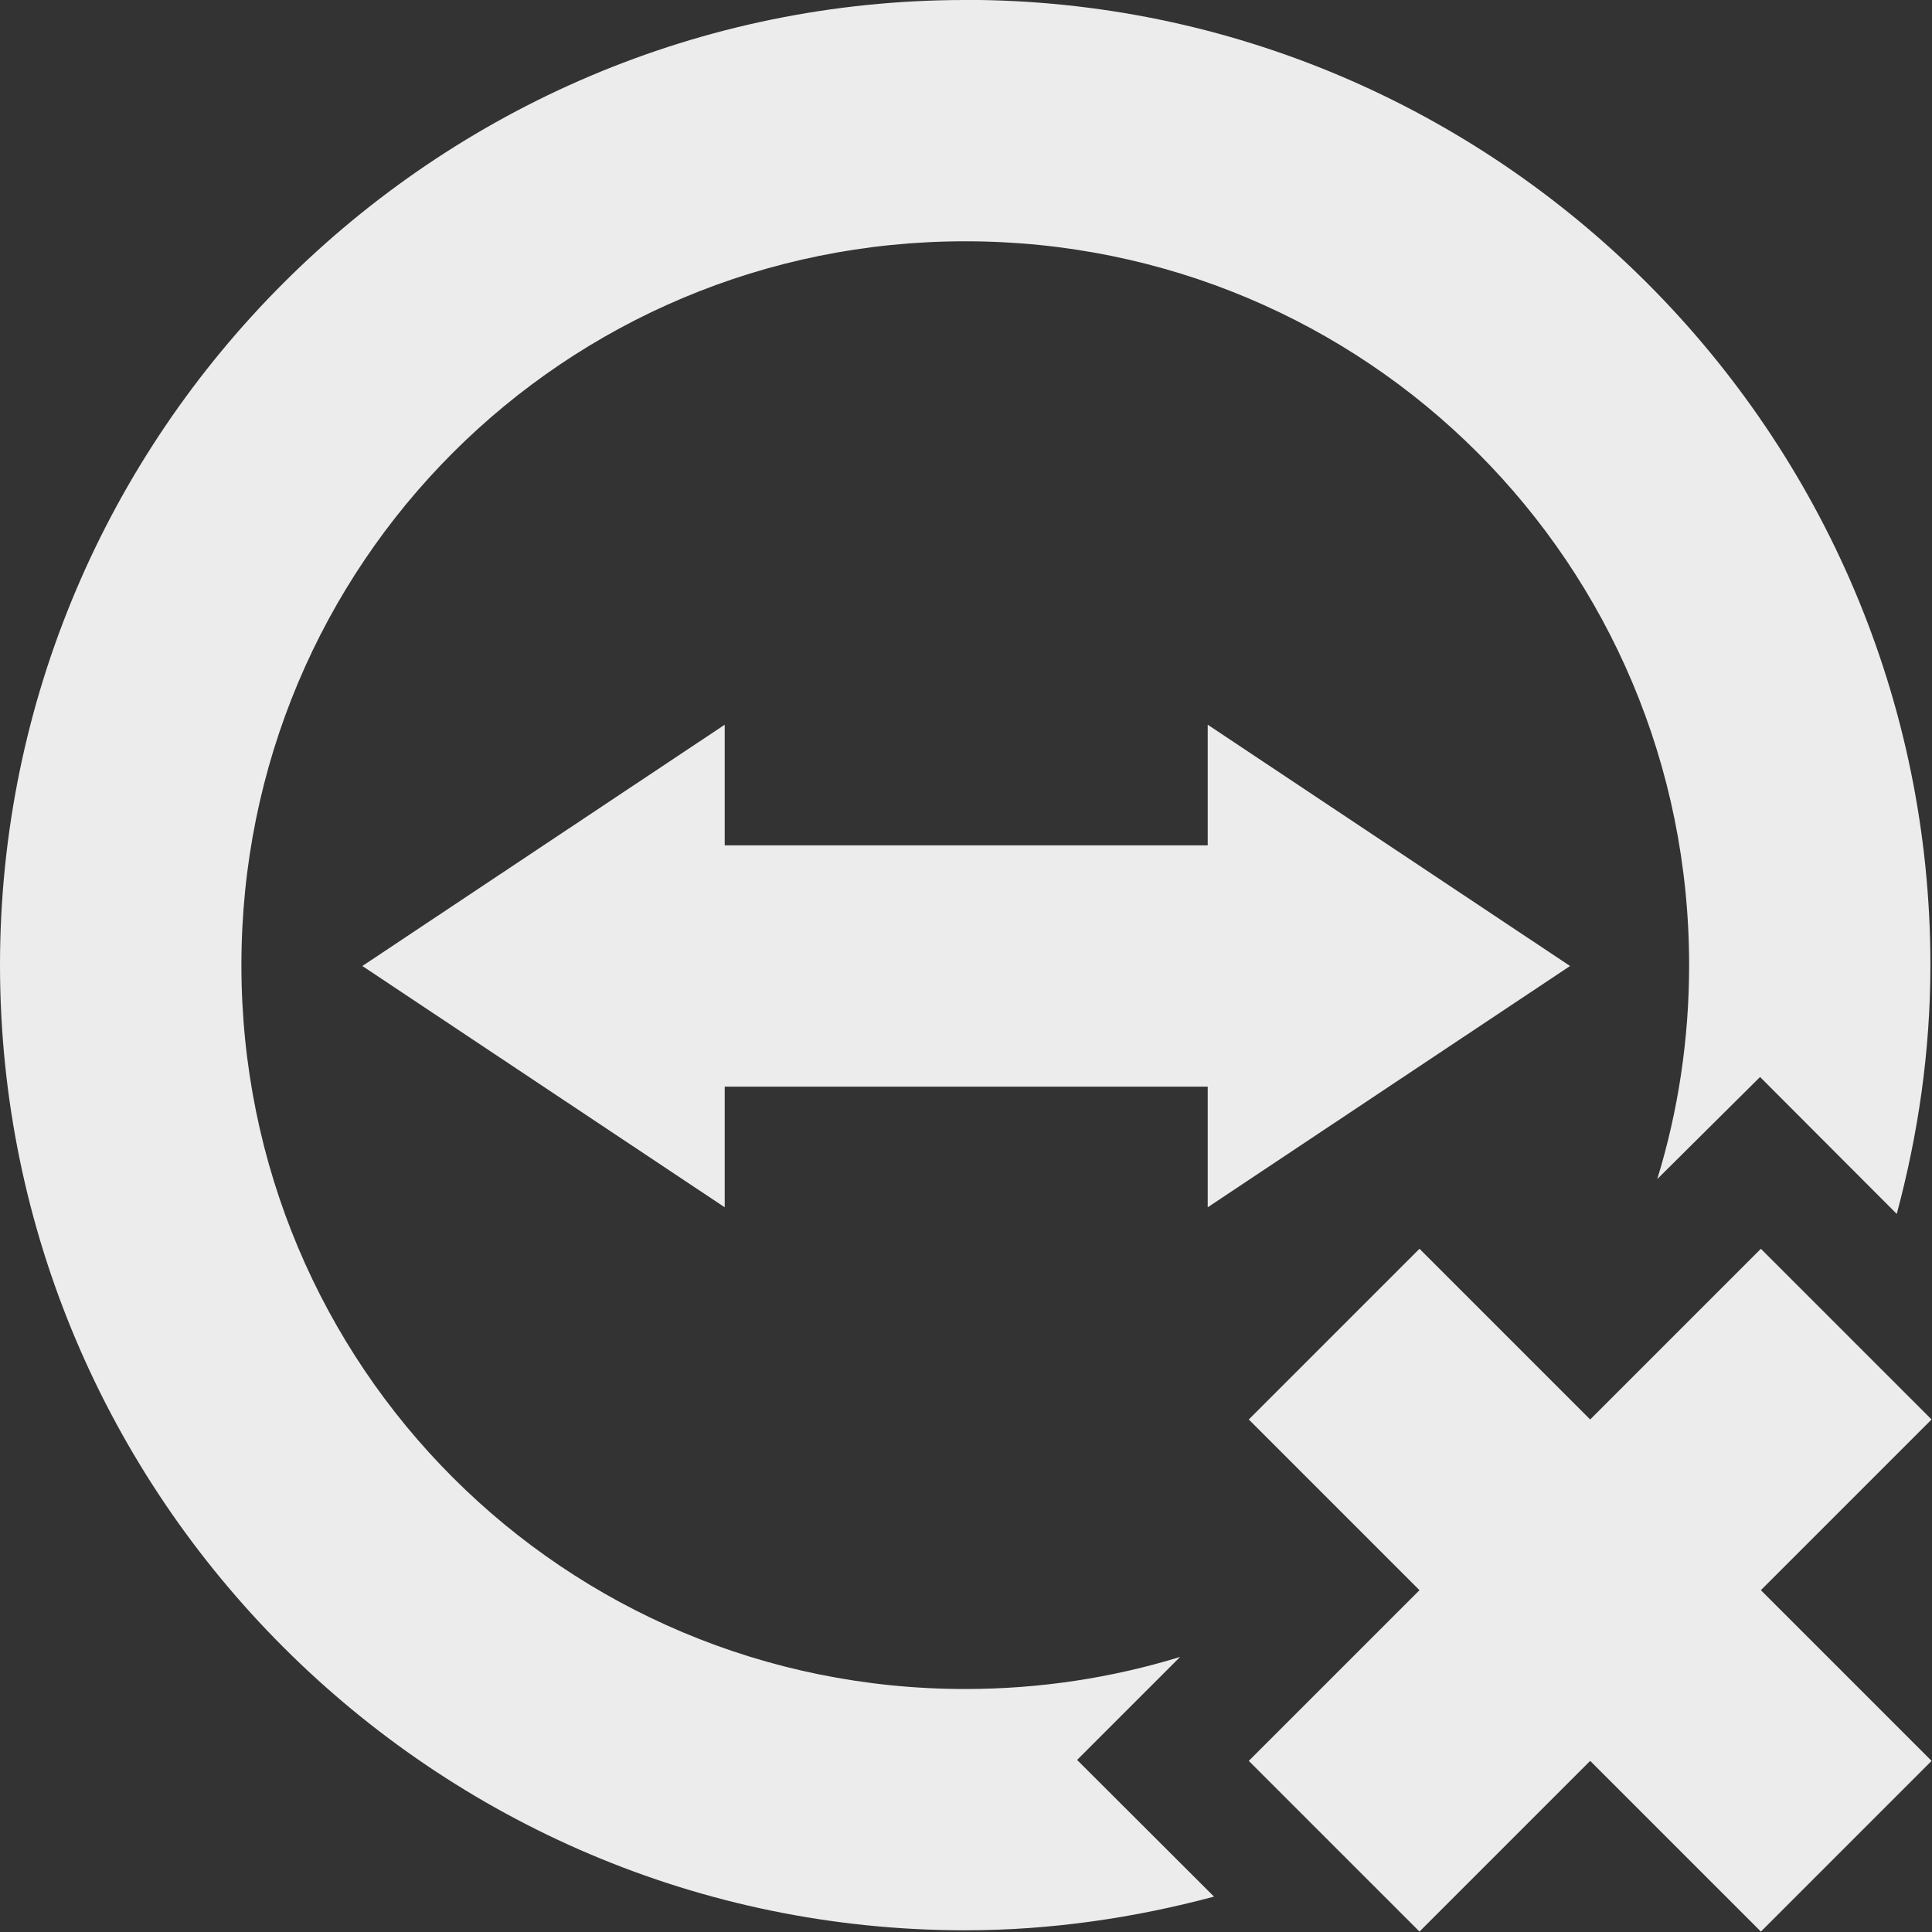
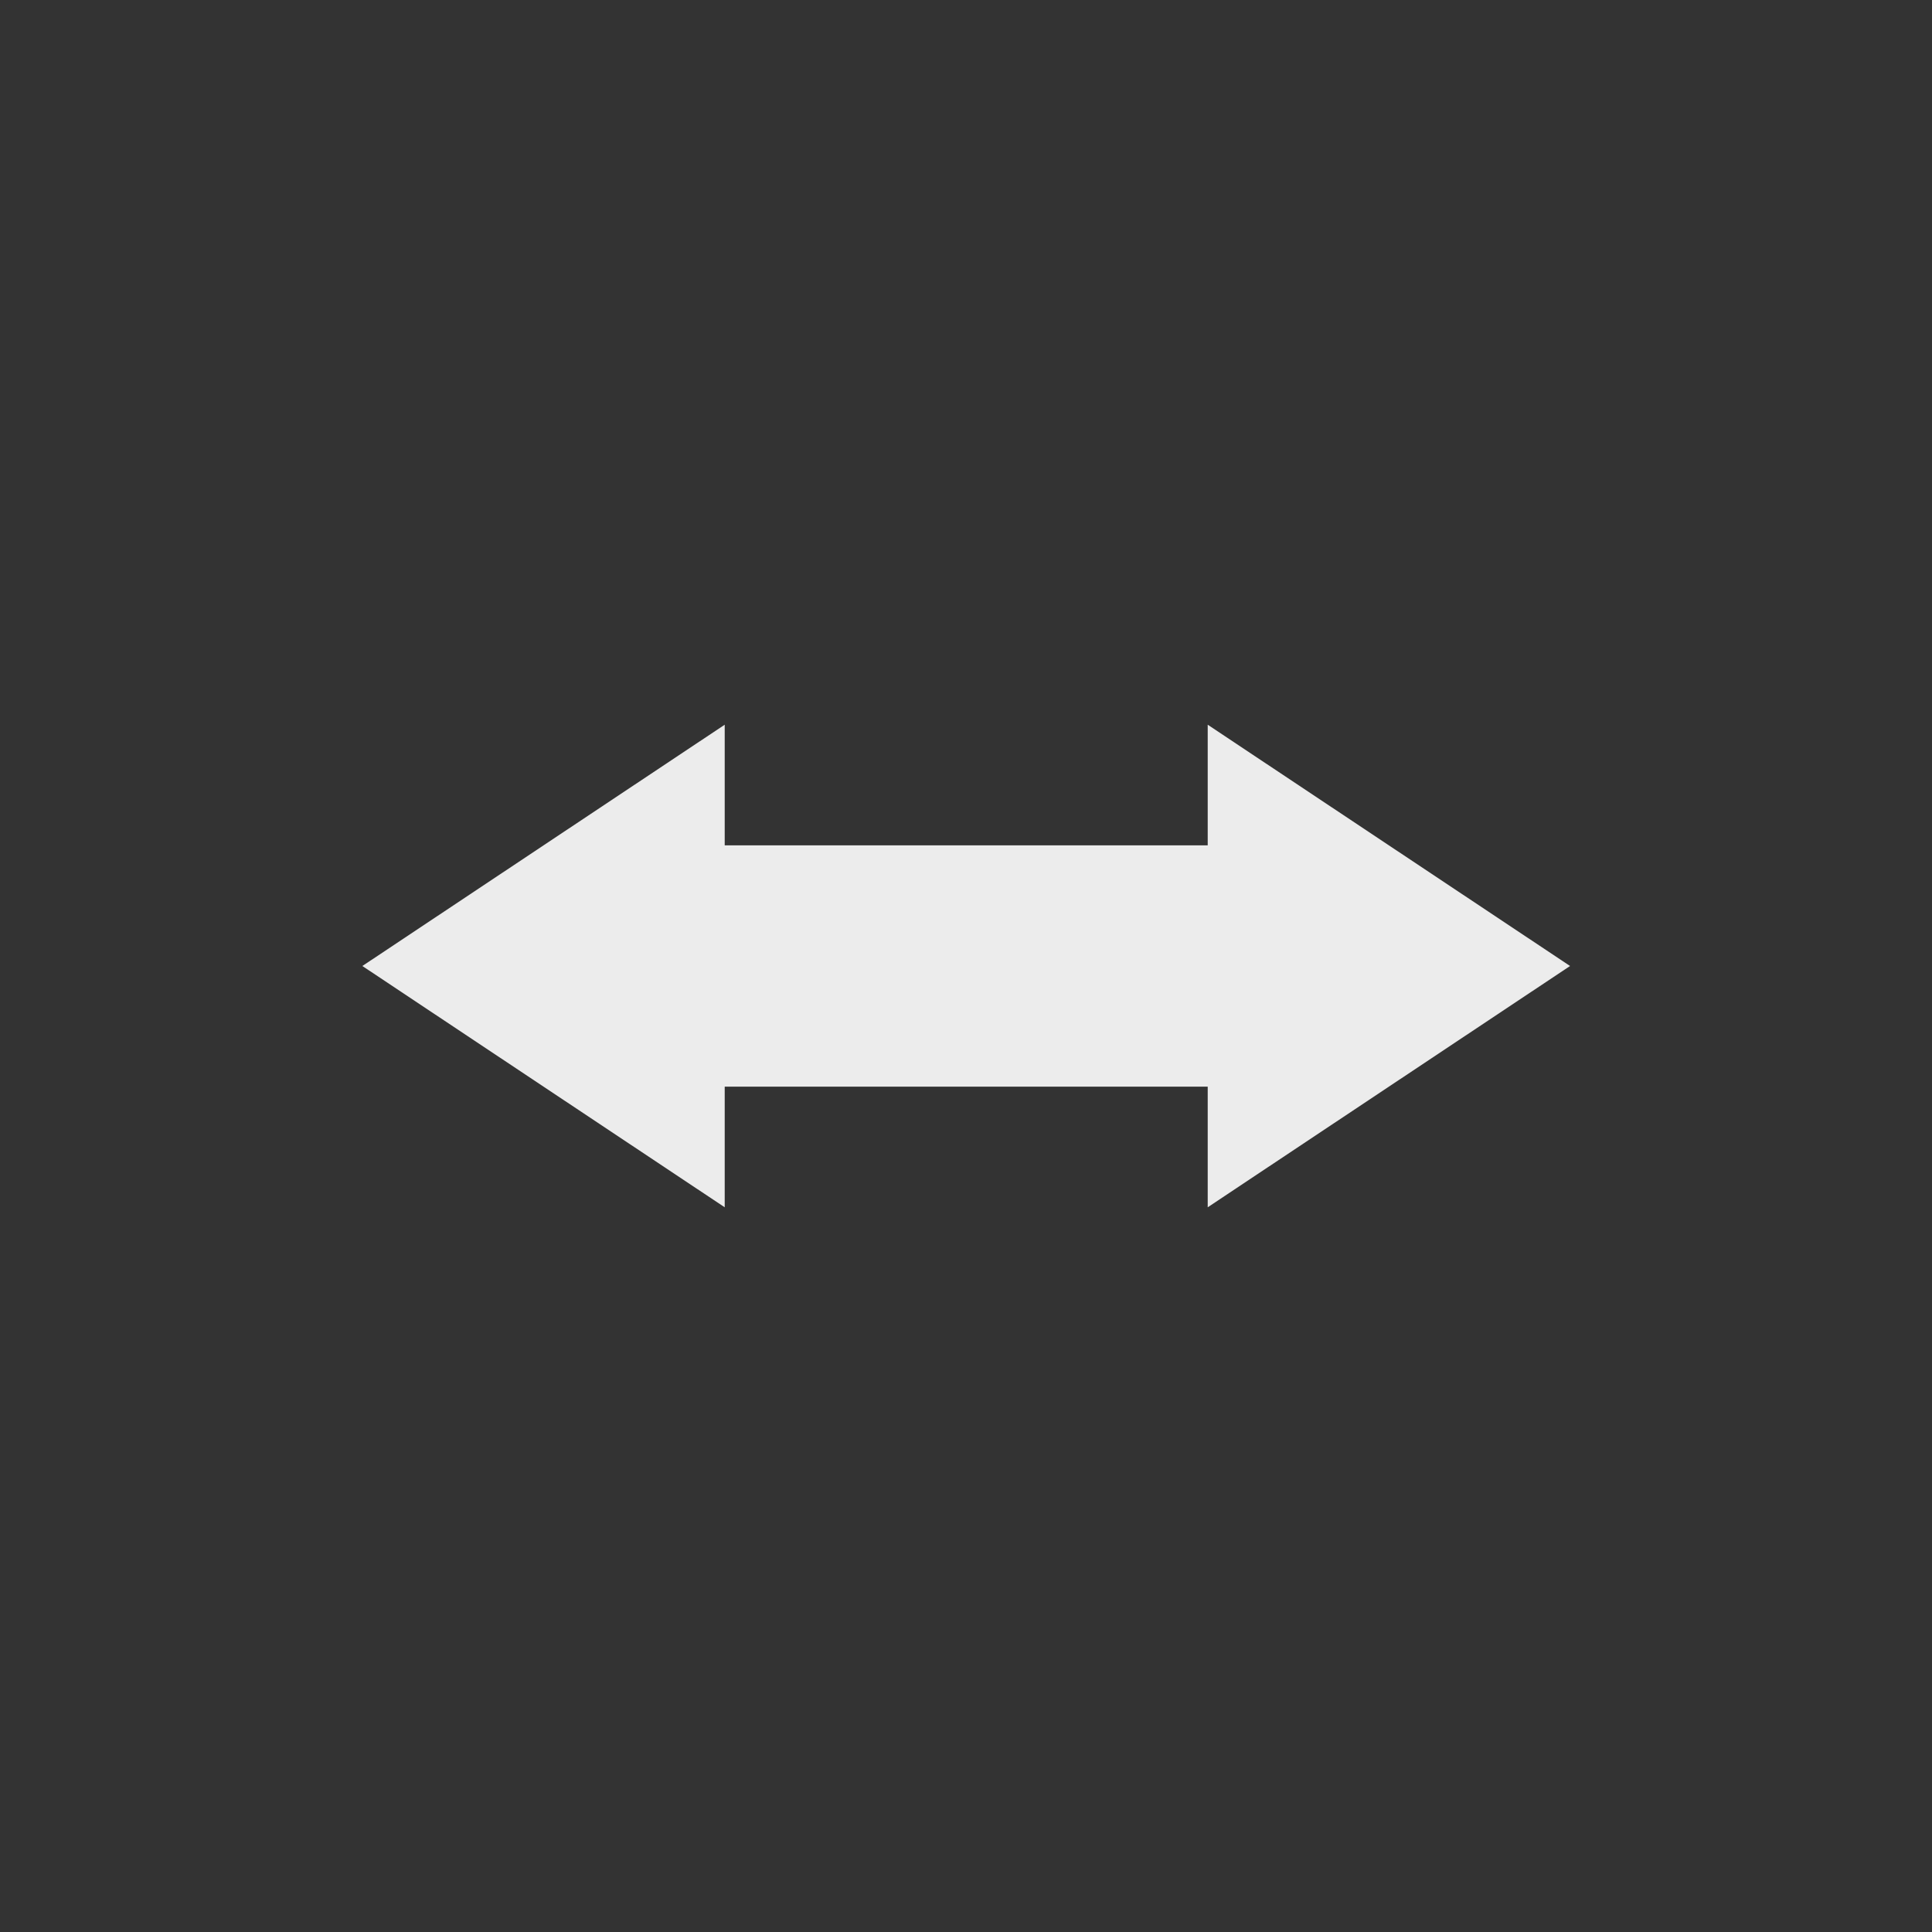
<svg xmlns="http://www.w3.org/2000/svg" width="16" viewBox="0 0 4.516 4.516" height="16">
  <rect x="0" y="0" width="4.516" height="4.516" fill="#333333" stroke="none" />
  <g>
-     <path d="m 8 0 c -4.406 0 -8 3.594 -8 8 c 0 4.406 3.594 8 8 8 0.714 0 1.403 -0.103 2.063 -0.279 l -1.135 -1.133 0.854 -0.854 c -0.562 0.173 -1.161 0.266 -1.781 0.266 -3.326 0 -6 -2.674 -6 -6 0 -3.326 2.674 -6 6 -6 c 3.326 0 6 2.674 6 6 0 0.618 -0.092 1.213 -0.264 1.773 l 0.852 -0.846 1.133 1.135 c 0.177 -0.659 0.279 -1.349 0.279 -2.063 0 -4.406 -3.594 -8 -8 -8" transform="scale(0.282,0.282)" mix-blend-mode="normal" isolation="auto" white-space="normal" solid-opacity="1" solid-color="#000000" style="visibility:visible;shape-rendering:auto;color-interpolation-filters:linearRGB;fill:#ececec;opacity:1;image-rendering:auto;fill-opacity:1;stroke:none;display:inline;color:#000;fill-rule:nonzero;color-rendering:auto;color-interpolation:sRGB" />
    <path d="m 0.847 2.258 0.847 -0.564 0 0.282 1.129 0 0 -0.282 0.847 0.564 -0.847 0.564 0 -0.282 -1.129 0 0 0.282 z" style="fill:#ececec;fill-opacity:1;stroke:none;fill-rule:evenodd" />
  </g>
-   <path d="m 4.116 2.919 -0.399 0.399 -0.399 -0.399 -0.399 0.399 0.399 0.399 -0.399 0.399 0.399 0.399 0.399 -0.399 0.399 0.399 0.399 -0.399 -0.399 -0.399 0.399 -0.399 -0.399 -0.399" style="fill:#ececec;opacity:1;fill-opacity:1;stroke:none;fill-rule:nonzero" />
</svg>